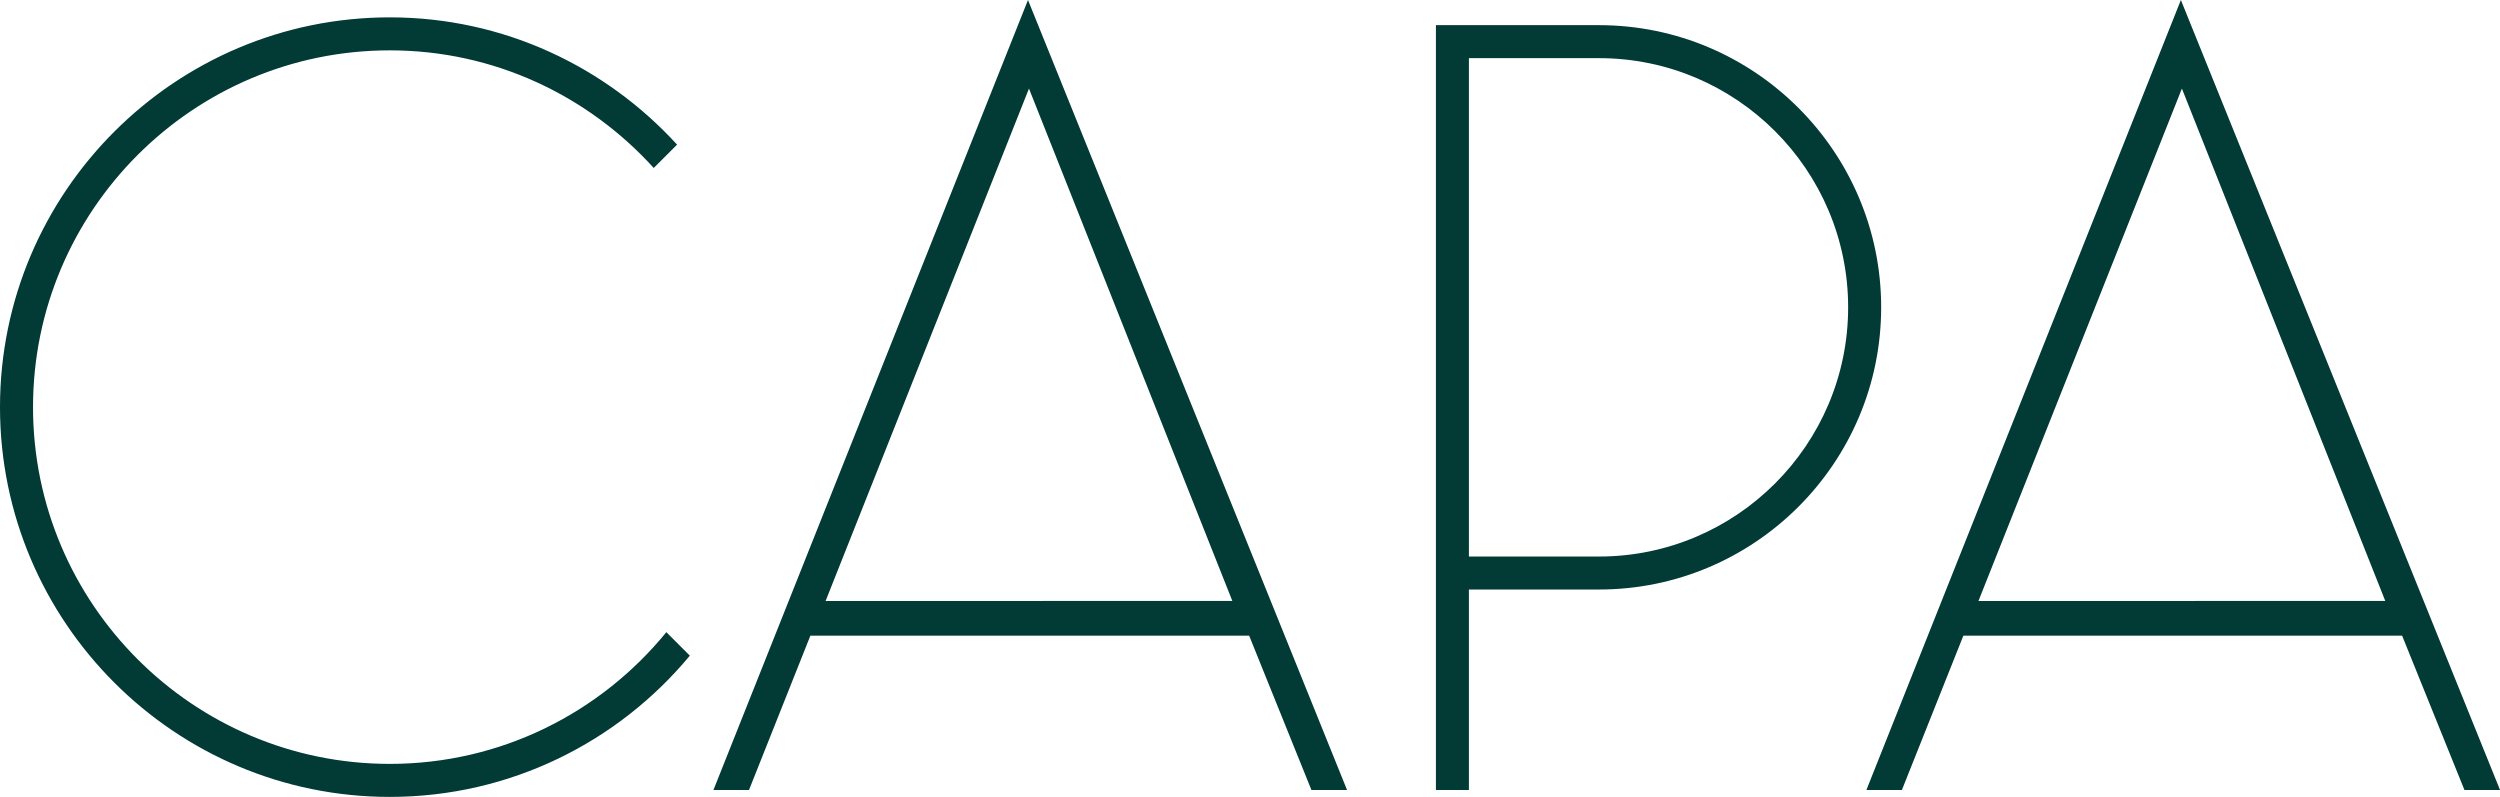
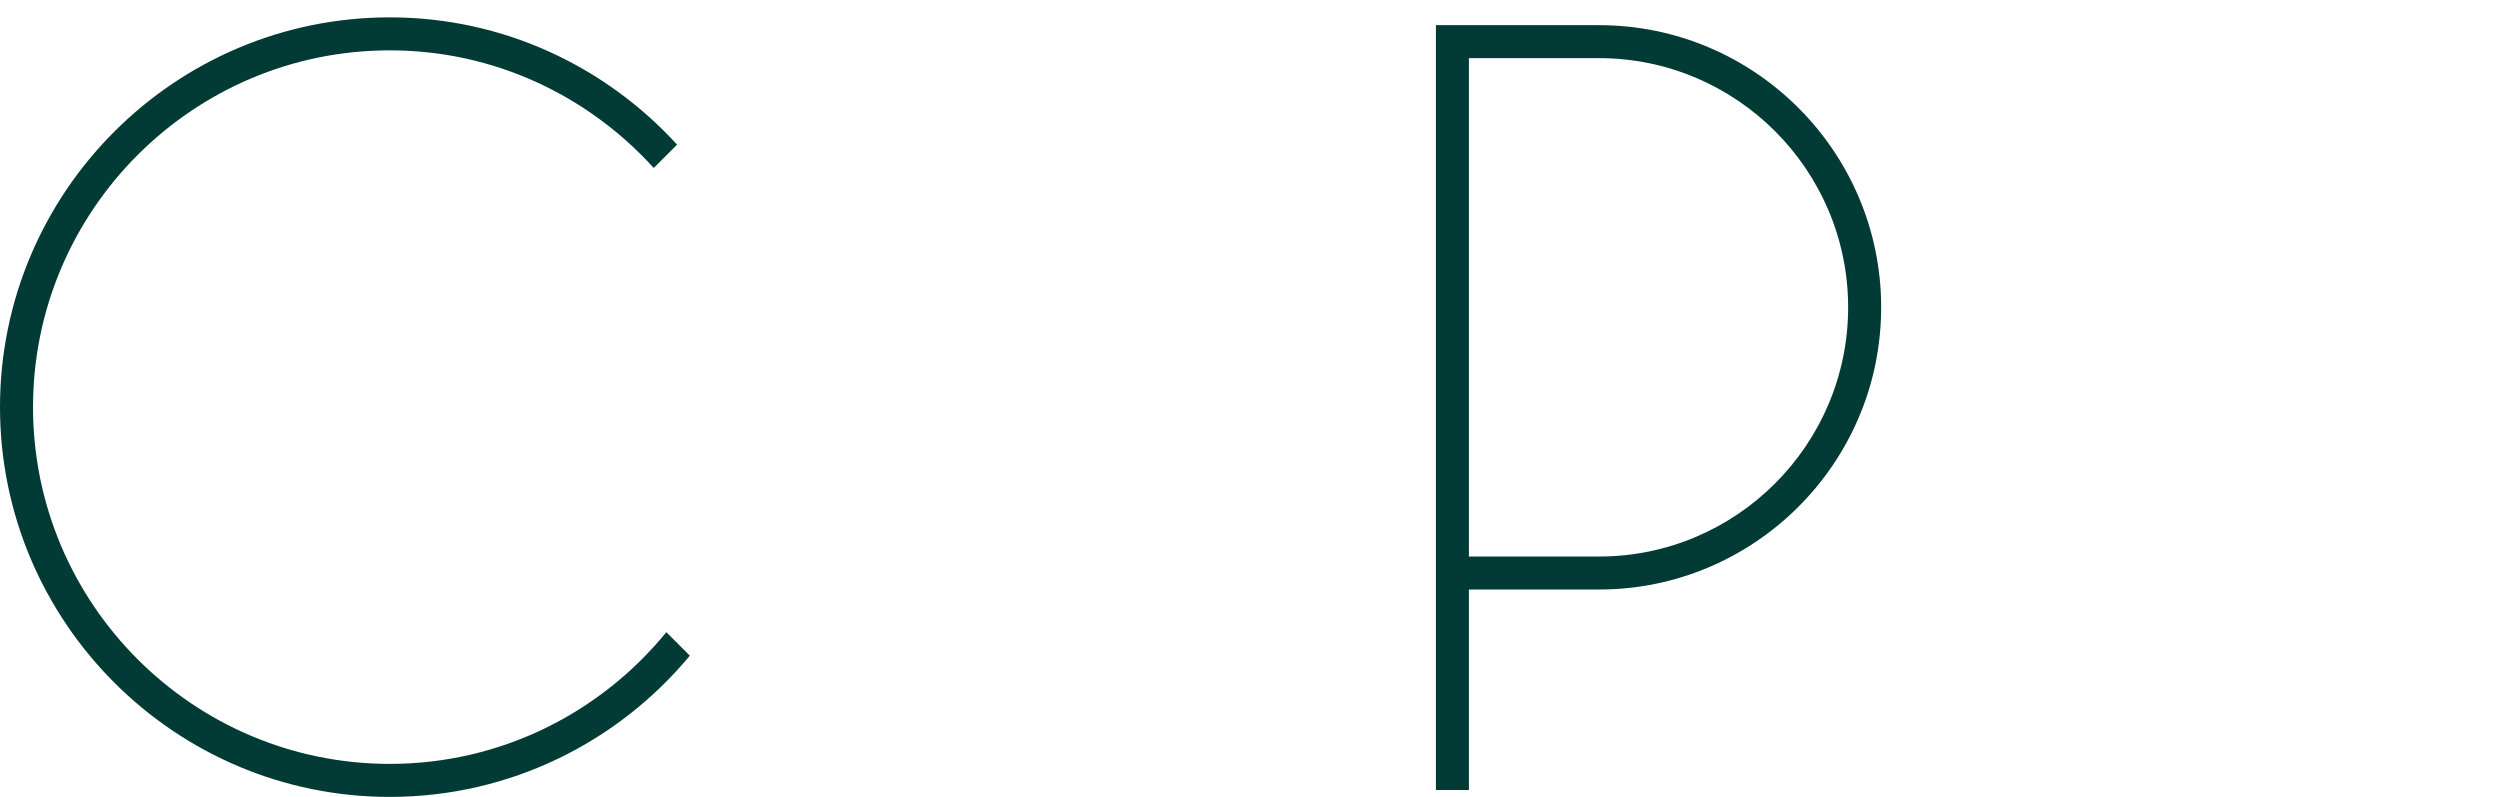
<svg xmlns="http://www.w3.org/2000/svg" version="1.1" id="Layer_1" x="0px" y="0px" width="83.661px" height="26.668px" viewBox="0 0 83.661 26.668" enable-background="new 0 0 83.661 26.668" xml:space="preserve">
-   <path fill="#023A35" d="M73.016,2.964l6.806,17.147H66.208L73.016,2.964z M72.982,0L62.458,26.436h1.188l2.057-5.164h14.682  l2.086,5.164h1.191L72.982,0z" />
  <path fill="#023A35" d="M13.044,25.563c-6.583,0-11.939-5.354-11.939-11.938s5.356-11.94,11.939-11.94  c3.503,0,6.646,1.525,8.833,3.936l0.781-0.781c-2.387-2.609-5.807-4.259-9.614-4.259C5.852,0.58,0,6.432,0,13.625  c0,7.191,5.852,13.043,13.044,13.043c4.035,0,7.646-1.841,10.041-4.727l-0.786-0.786C20.107,23.843,16.774,25.563,13.044,25.563" />
  <path fill="#023A35" d="M49.156,18.624h4.353c4.597,0,8.338-3.741,8.338-8.339c0-4.599-3.741-8.339-8.338-8.339h-4.353V18.624z   M49.156,26.436h-1.104V0.842h5.457c5.207,0,9.443,4.236,9.443,9.443s-4.236,9.443-9.443,9.443h-4.353V26.436z" />
-   <path fill="#023A35" d="M34.434,2.964l6.806,17.147H27.628L34.434,2.964z M34.401,0L23.875,26.436h1.19l2.054-5.164h14.683  l2.084,5.164h1.192L34.401,0z" />
</svg>